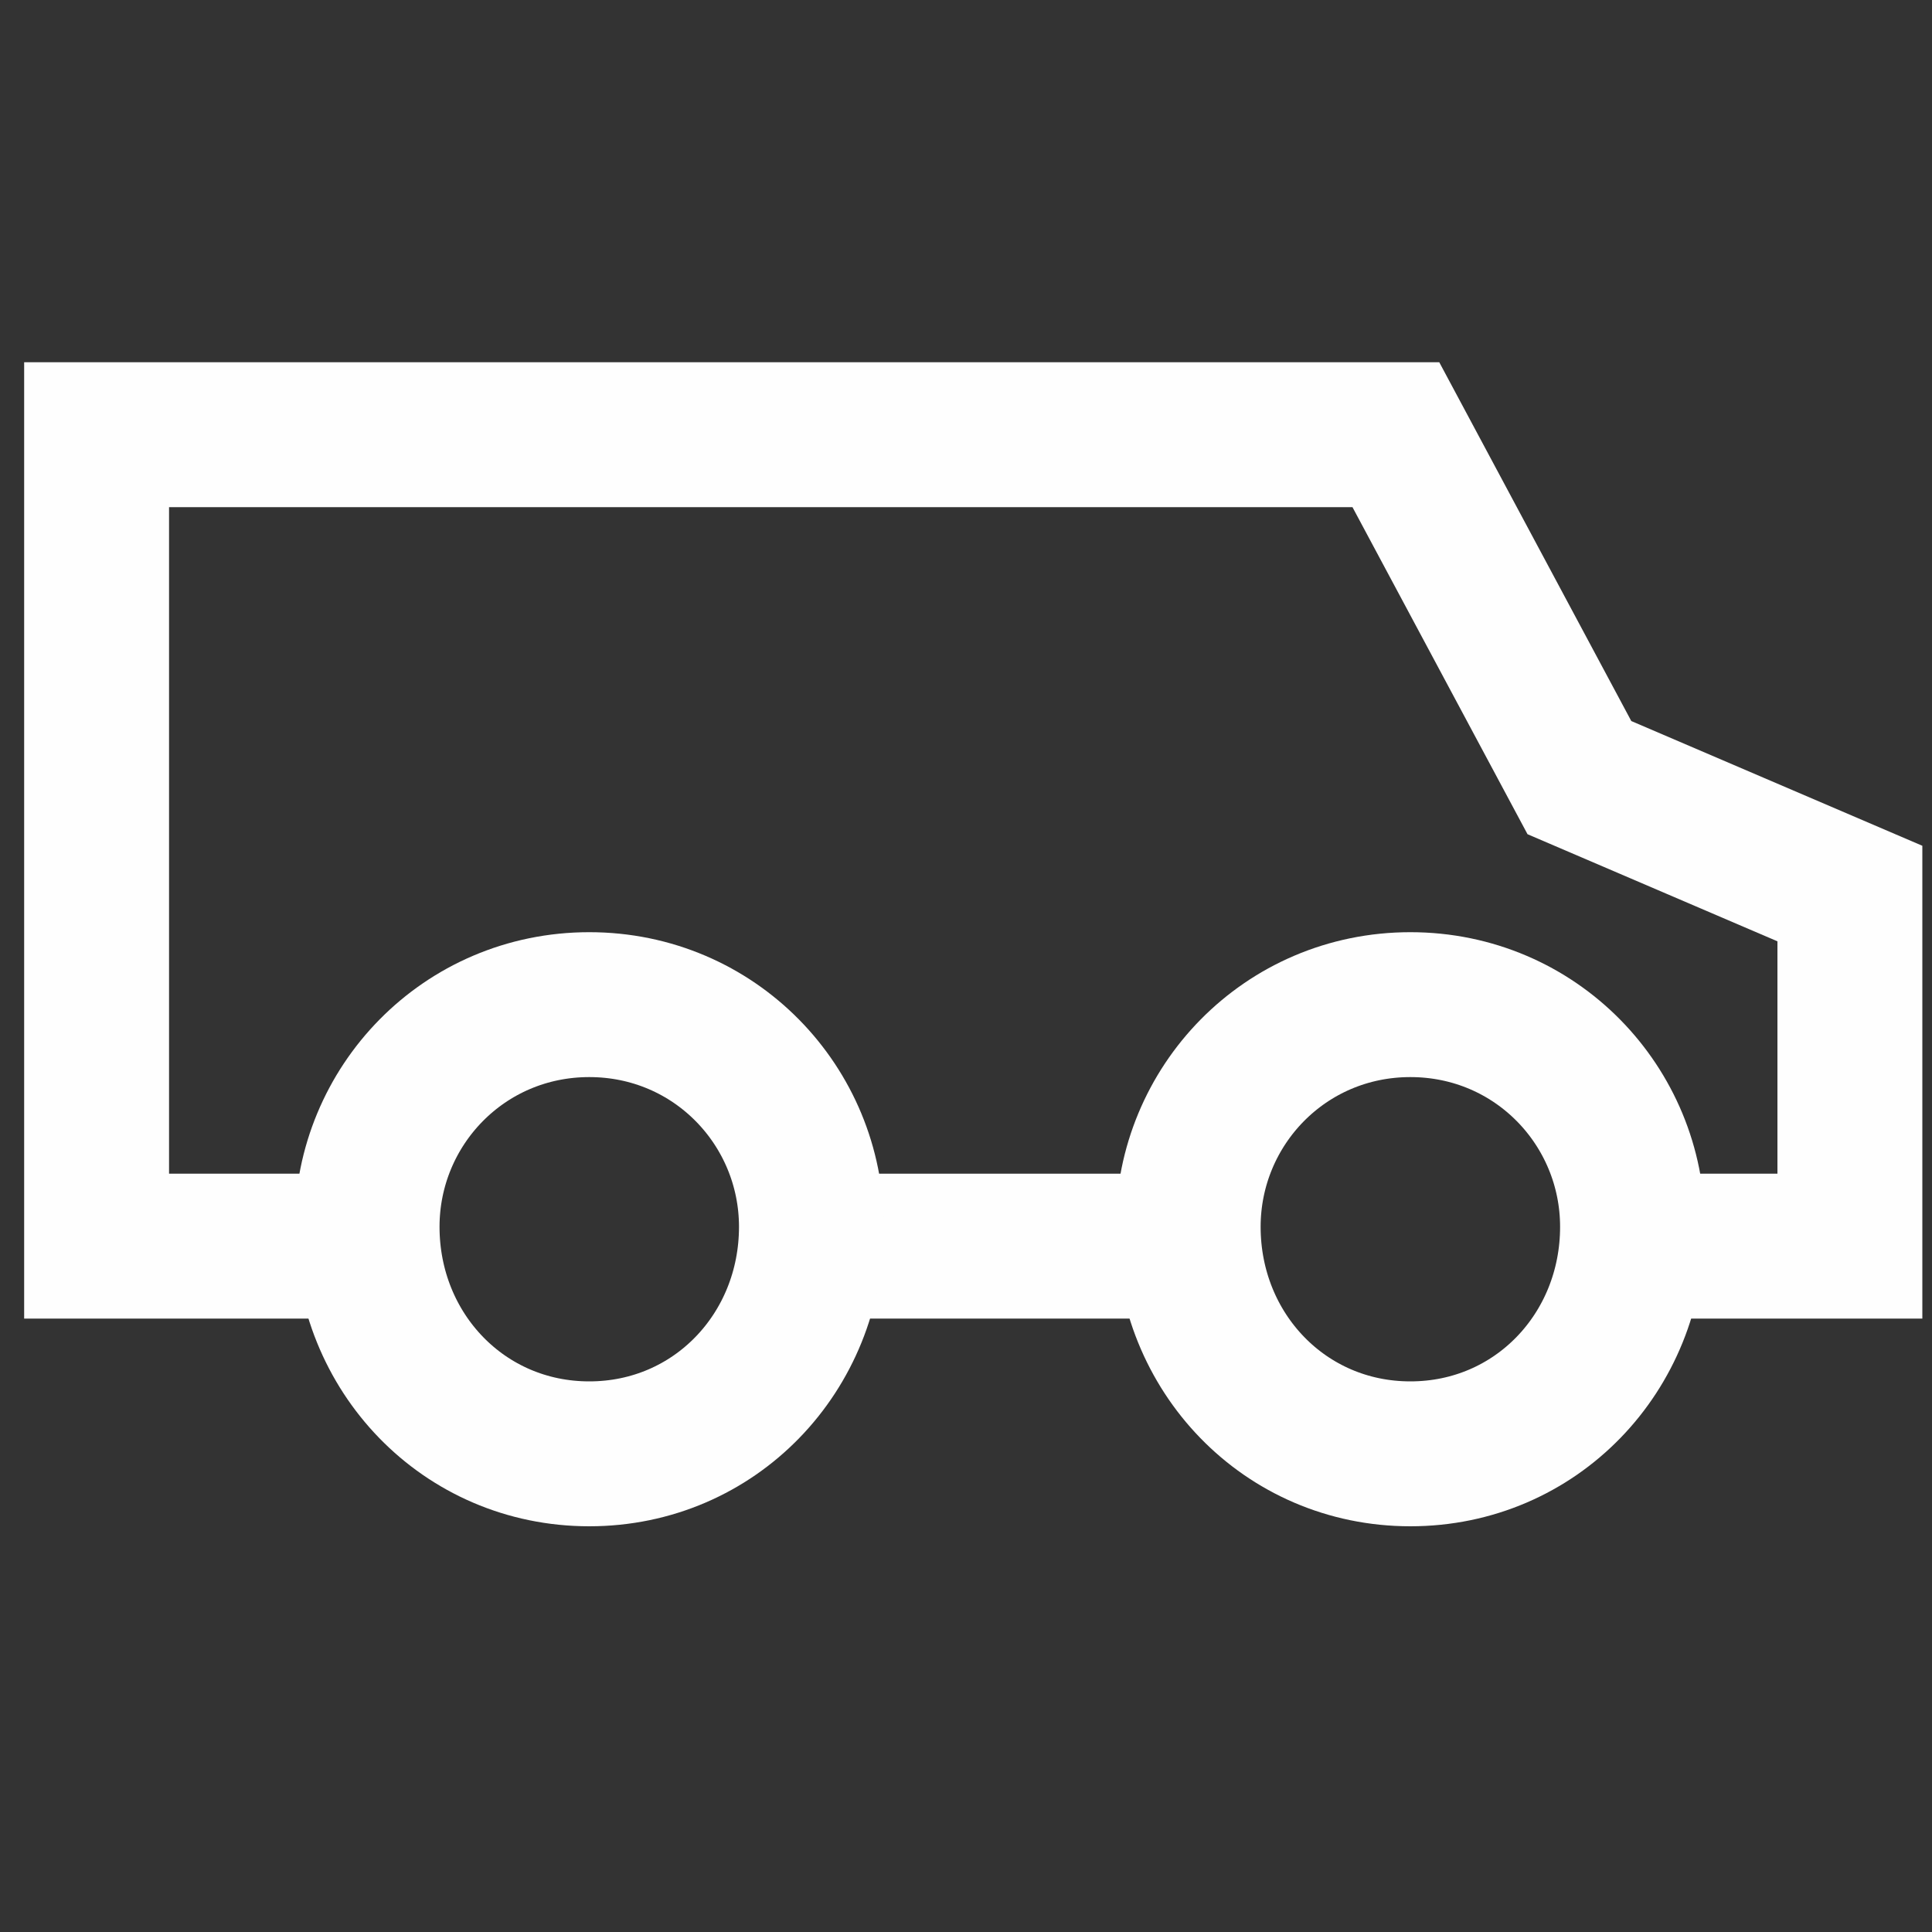
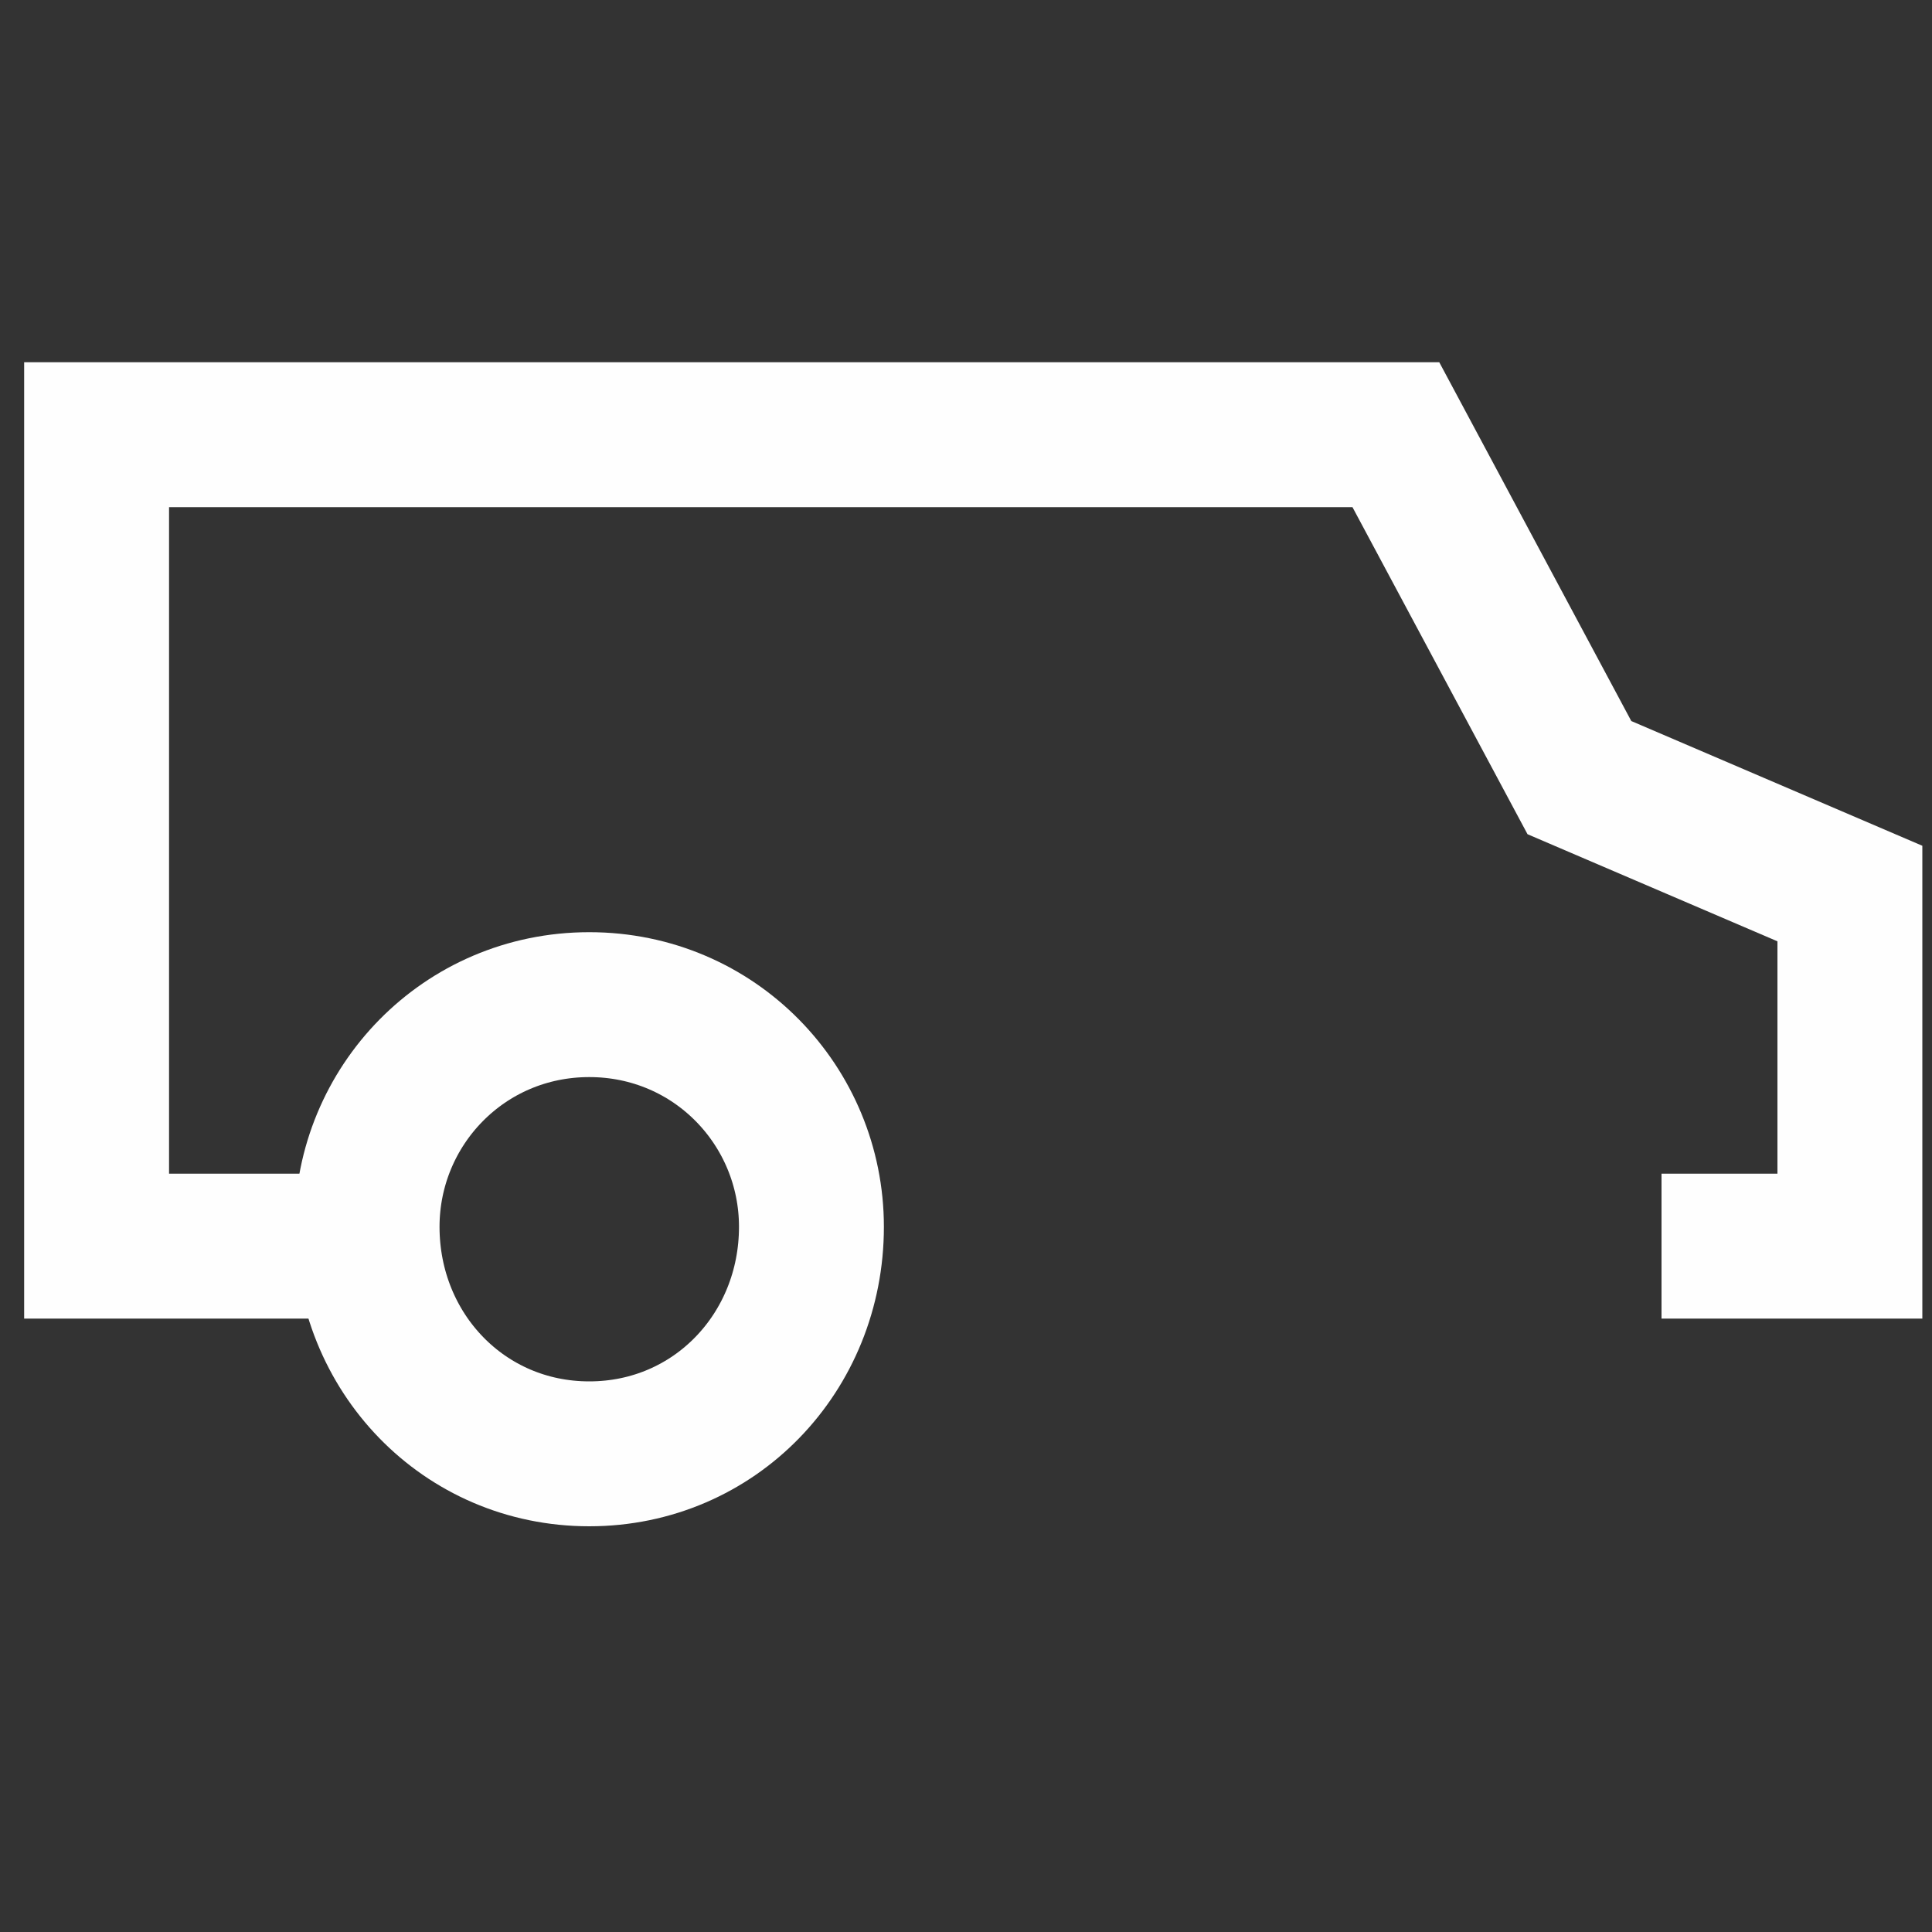
<svg xmlns="http://www.w3.org/2000/svg" version="1.2" viewBox="0 0 40 40" width="40" height="40">
  <rect x="0" y="0" width="40" height="40" fill="#333333" stroke="none" />
  <style>.a{fill:none;stroke:#fefefe;stroke-width:3}</style>
  <path class="a" d="m7.3 25.8h-5.3v-16.8h26.9l3.8 7.1 5.6 2.4v7.3h-3.9" />
-   <path class="a" d="m24.1 25.8h-7" />
  <path class="a" d="m16.8 25.4c0 2.6-2 4.7-4.6 4.7-2.6 0-4.6-2.1-4.6-4.7 0-2.5 2-4.6 4.6-4.6 2.6 0 4.6 2.1 4.6 4.6z" />
-   <path class="a" d="m33.8 25.4c0 2.6-2 4.7-4.6 4.7-2.6 0-4.6-2.1-4.6-4.7 0-2.5 2-4.6 4.6-4.6 2.6 0 4.6 2.1 4.6 4.6z" />
</svg>